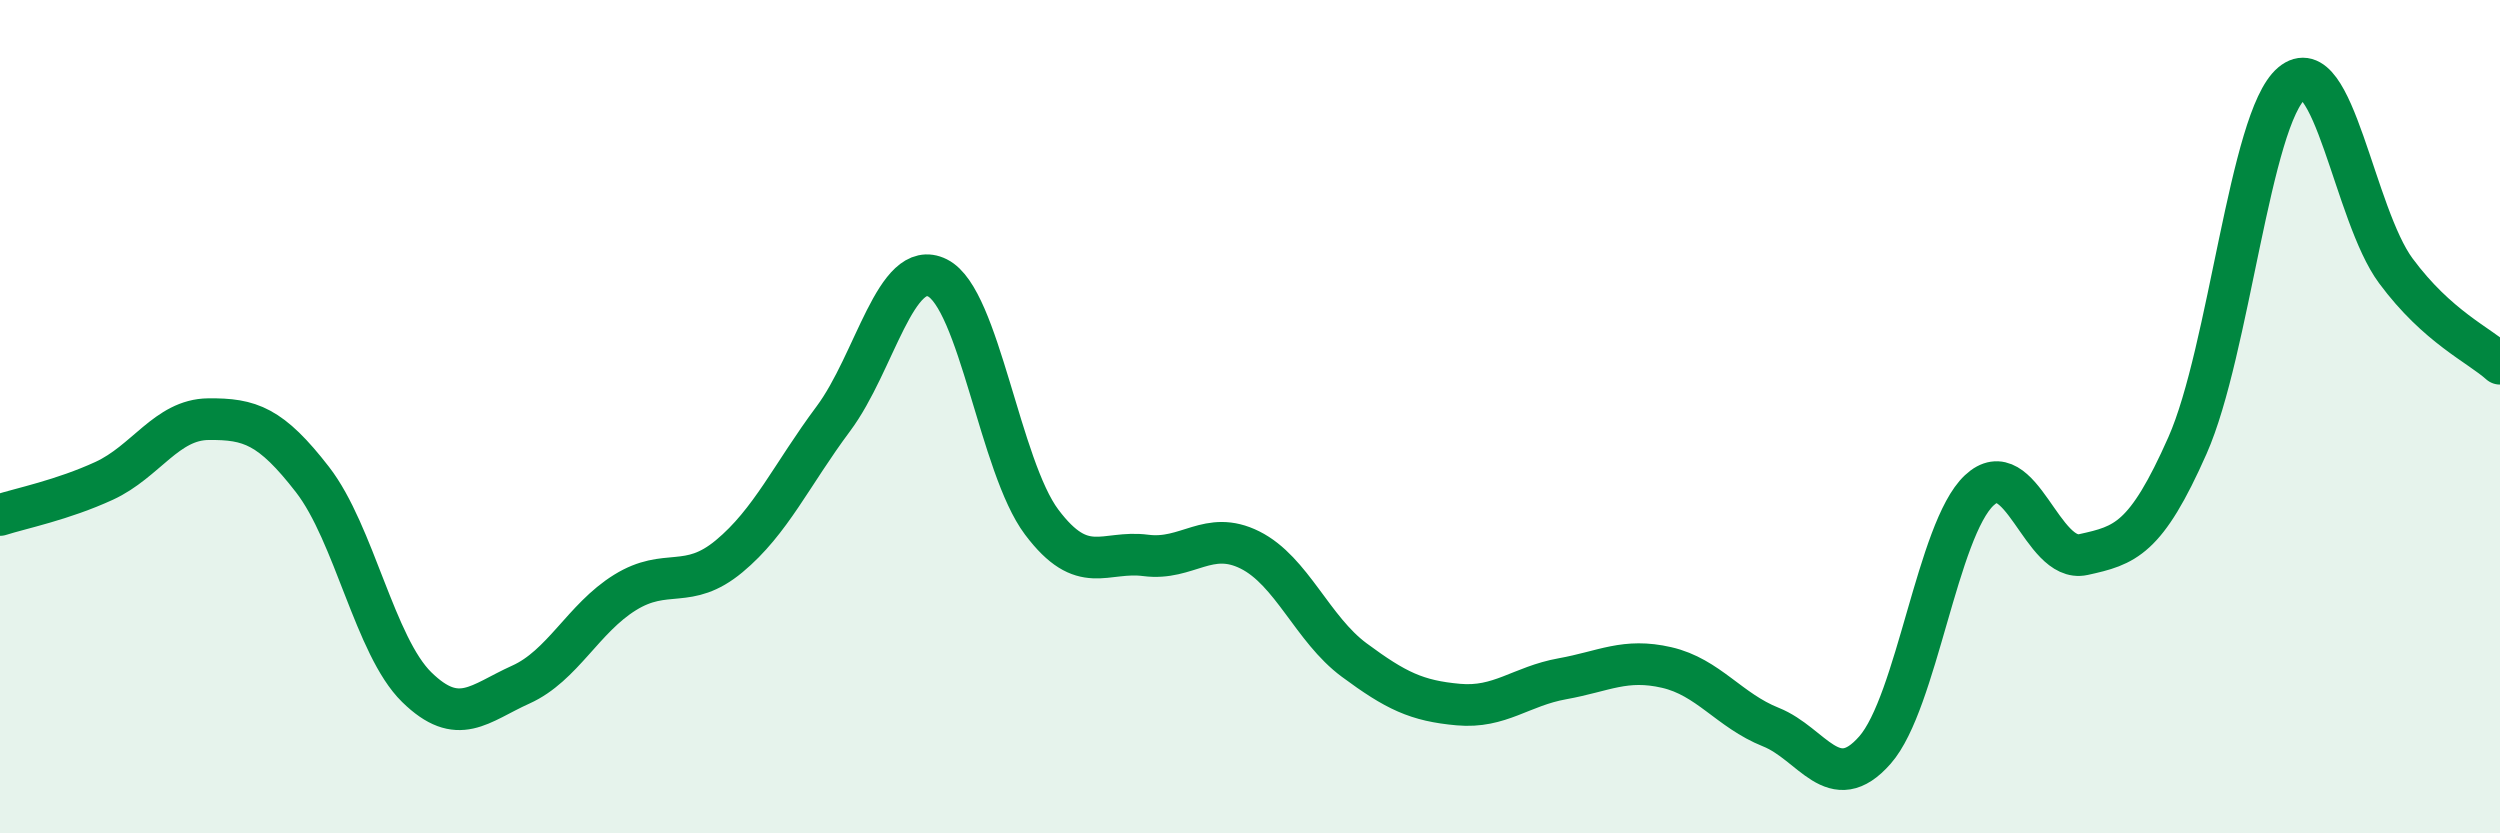
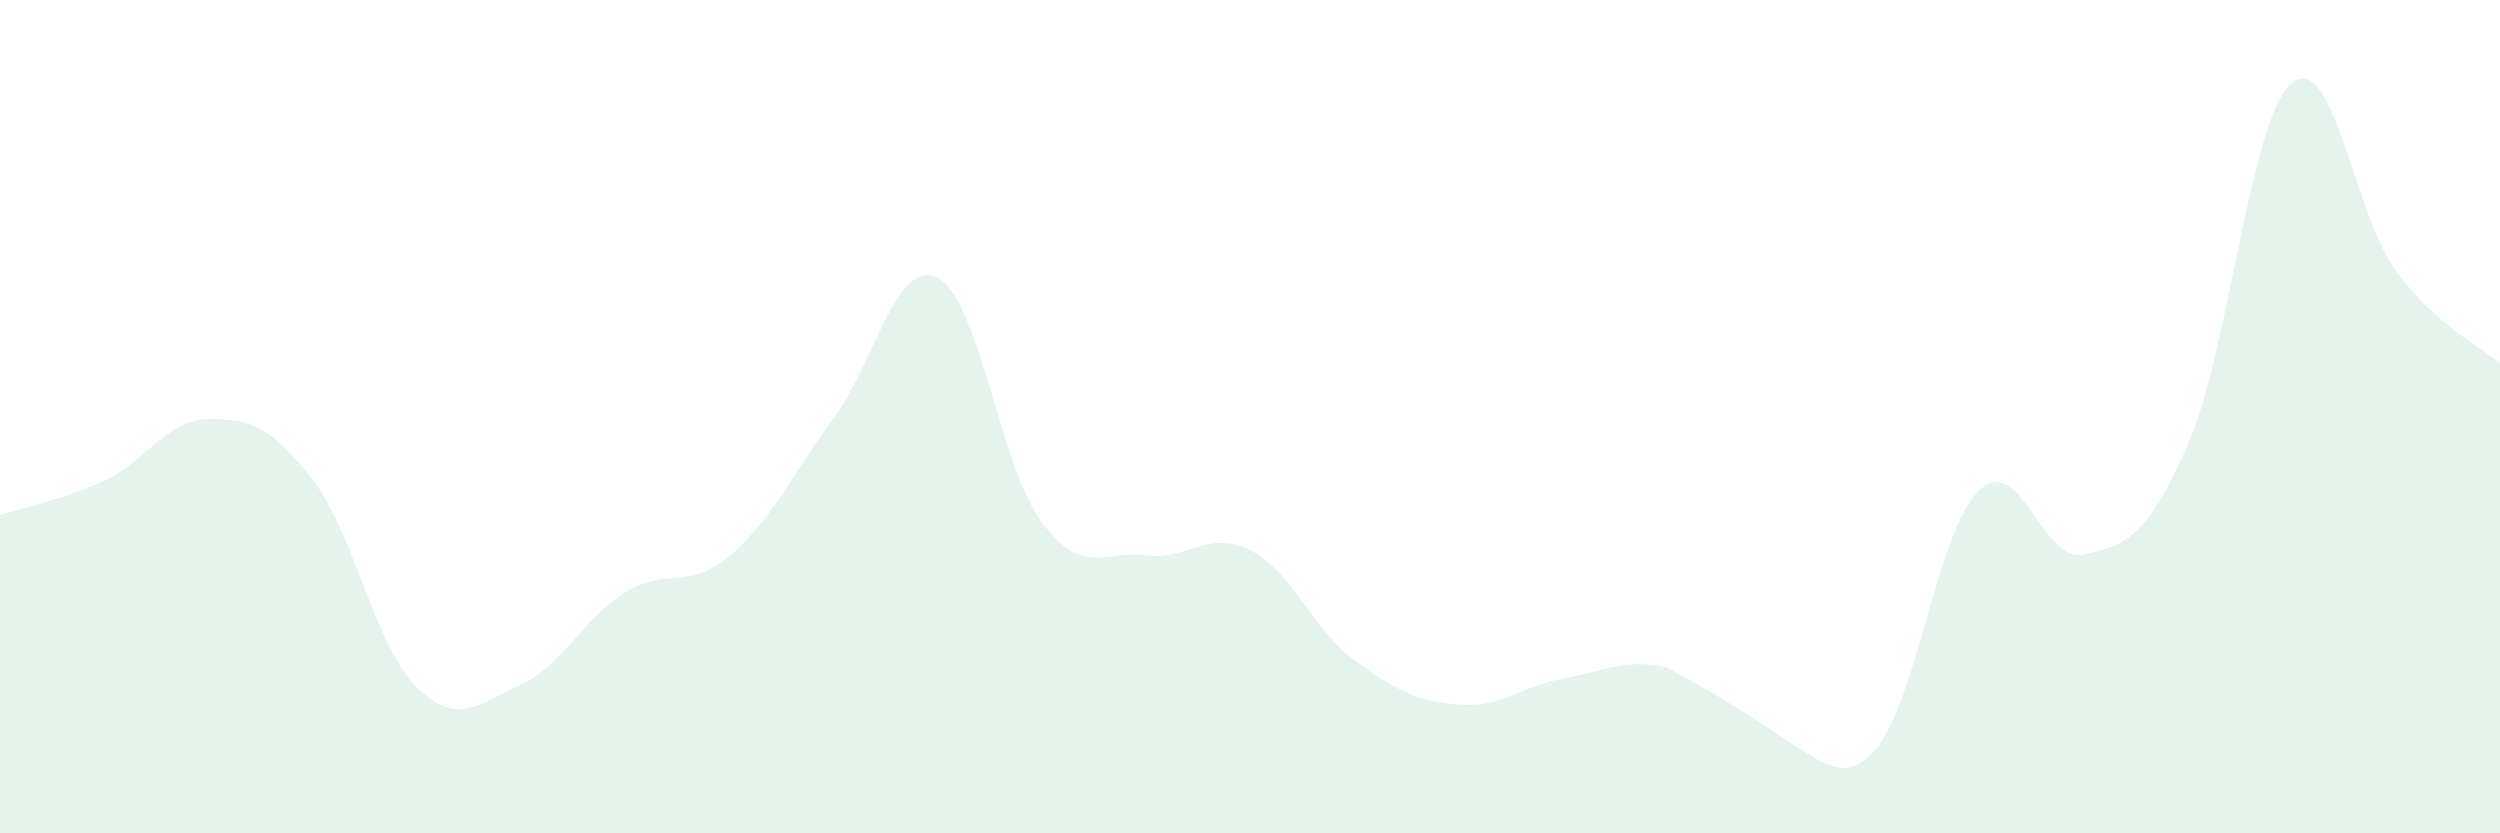
<svg xmlns="http://www.w3.org/2000/svg" width="60" height="20" viewBox="0 0 60 20">
-   <path d="M 0,12.36 C 0.5,12.2 1.5,12 2.5,11.54 C 3.5,11.08 4,10.07 5,10.06 C 6,10.05 6.5,10.22 7.5,11.51 C 8.5,12.8 9,15.51 10,16.49 C 11,17.47 11.5,16.88 12.5,16.43 C 13.5,15.98 14,14.84 15,14.22 C 16,13.6 16.5,14.18 17.5,13.35 C 18.5,12.52 19,11.39 20,10.05 C 21,8.71 21.5,6.17 22.5,6.67 C 23.5,7.17 24,11.2 25,12.53 C 26,13.86 26.5,13.2 27.5,13.33 C 28.5,13.46 29,12.7 30,13.2 C 31,13.7 31.5,15.1 32.5,15.84 C 33.5,16.58 34,16.82 35,16.91 C 36,17 36.5,16.47 37.5,16.29 C 38.5,16.11 39,15.79 40,16.02 C 41,16.25 41.5,17.05 42.5,17.45 C 43.5,17.85 44,19.14 45,18 C 46,16.86 46.5,12.71 47.5,11.77 C 48.5,10.83 49,13.53 50,13.31 C 51,13.09 51.5,12.95 52.5,10.69 C 53.5,8.43 54,2.84 55,2 C 56,1.16 56.5,5.15 57.5,6.5 C 58.5,7.85 59.5,8.28 60,8.73L60 20L0 20Z" fill="#008740" opacity="0.1" stroke-linecap="round" stroke-linejoin="round" />
-   <path d="M 0,12.36 C 0.5,12.2 1.5,12 2.5,11.54 C 3.5,11.08 4,10.07 5,10.06 C 6,10.05 6.5,10.22 7.5,11.51 C 8.5,12.8 9,15.51 10,16.49 C 11,17.47 11.5,16.88 12.5,16.43 C 13.5,15.98 14,14.84 15,14.22 C 16,13.6 16.5,14.18 17.5,13.35 C 18.5,12.52 19,11.39 20,10.05 C 21,8.71 21.5,6.17 22.5,6.67 C 23.5,7.17 24,11.2 25,12.53 C 26,13.86 26.5,13.2 27.5,13.33 C 28.5,13.46 29,12.7 30,13.2 C 31,13.7 31.5,15.1 32.5,15.84 C 33.5,16.58 34,16.82 35,16.91 C 36,17 36.5,16.47 37.5,16.29 C 38.5,16.11 39,15.79 40,16.02 C 41,16.25 41.5,17.05 42.5,17.45 C 43.5,17.85 44,19.14 45,18 C 46,16.86 46.5,12.71 47.5,11.77 C 48.5,10.83 49,13.53 50,13.31 C 51,13.09 51.5,12.95 52.5,10.69 C 53.5,8.43 54,2.84 55,2 C 56,1.16 56.5,5.15 57.5,6.5 C 58.5,7.85 59.5,8.28 60,8.73" stroke="#008740" stroke-width="1" fill="none" stroke-linecap="round" stroke-linejoin="round" />
+   <path d="M 0,12.36 C 0.5,12.2 1.5,12 2.5,11.54 C 3.5,11.08 4,10.07 5,10.06 C 6,10.05 6.5,10.22 7.5,11.51 C 8.5,12.8 9,15.51 10,16.49 C 11,17.47 11.5,16.88 12.5,16.43 C 13.5,15.98 14,14.84 15,14.22 C 16,13.6 16.5,14.18 17.5,13.35 C 18.5,12.52 19,11.39 20,10.05 C 21,8.71 21.5,6.17 22.5,6.67 C 23.5,7.17 24,11.2 25,12.53 C 26,13.86 26.5,13.2 27.5,13.33 C 28.5,13.46 29,12.7 30,13.2 C 31,13.7 31.5,15.1 32.5,15.84 C 33.5,16.58 34,16.82 35,16.91 C 36,17 36.5,16.47 37.5,16.29 C 38.5,16.11 39,15.79 40,16.02 C 43.5,17.85 44,19.14 45,18 C 46,16.86 46.5,12.71 47.5,11.77 C 48.5,10.83 49,13.53 50,13.31 C 51,13.09 51.5,12.95 52.5,10.69 C 53.5,8.43 54,2.84 55,2 C 56,1.16 56.5,5.15 57.5,6.5 C 58.5,7.85 59.5,8.28 60,8.73L60 20L0 20Z" fill="#008740" opacity="0.1" stroke-linecap="round" stroke-linejoin="round" />
</svg>